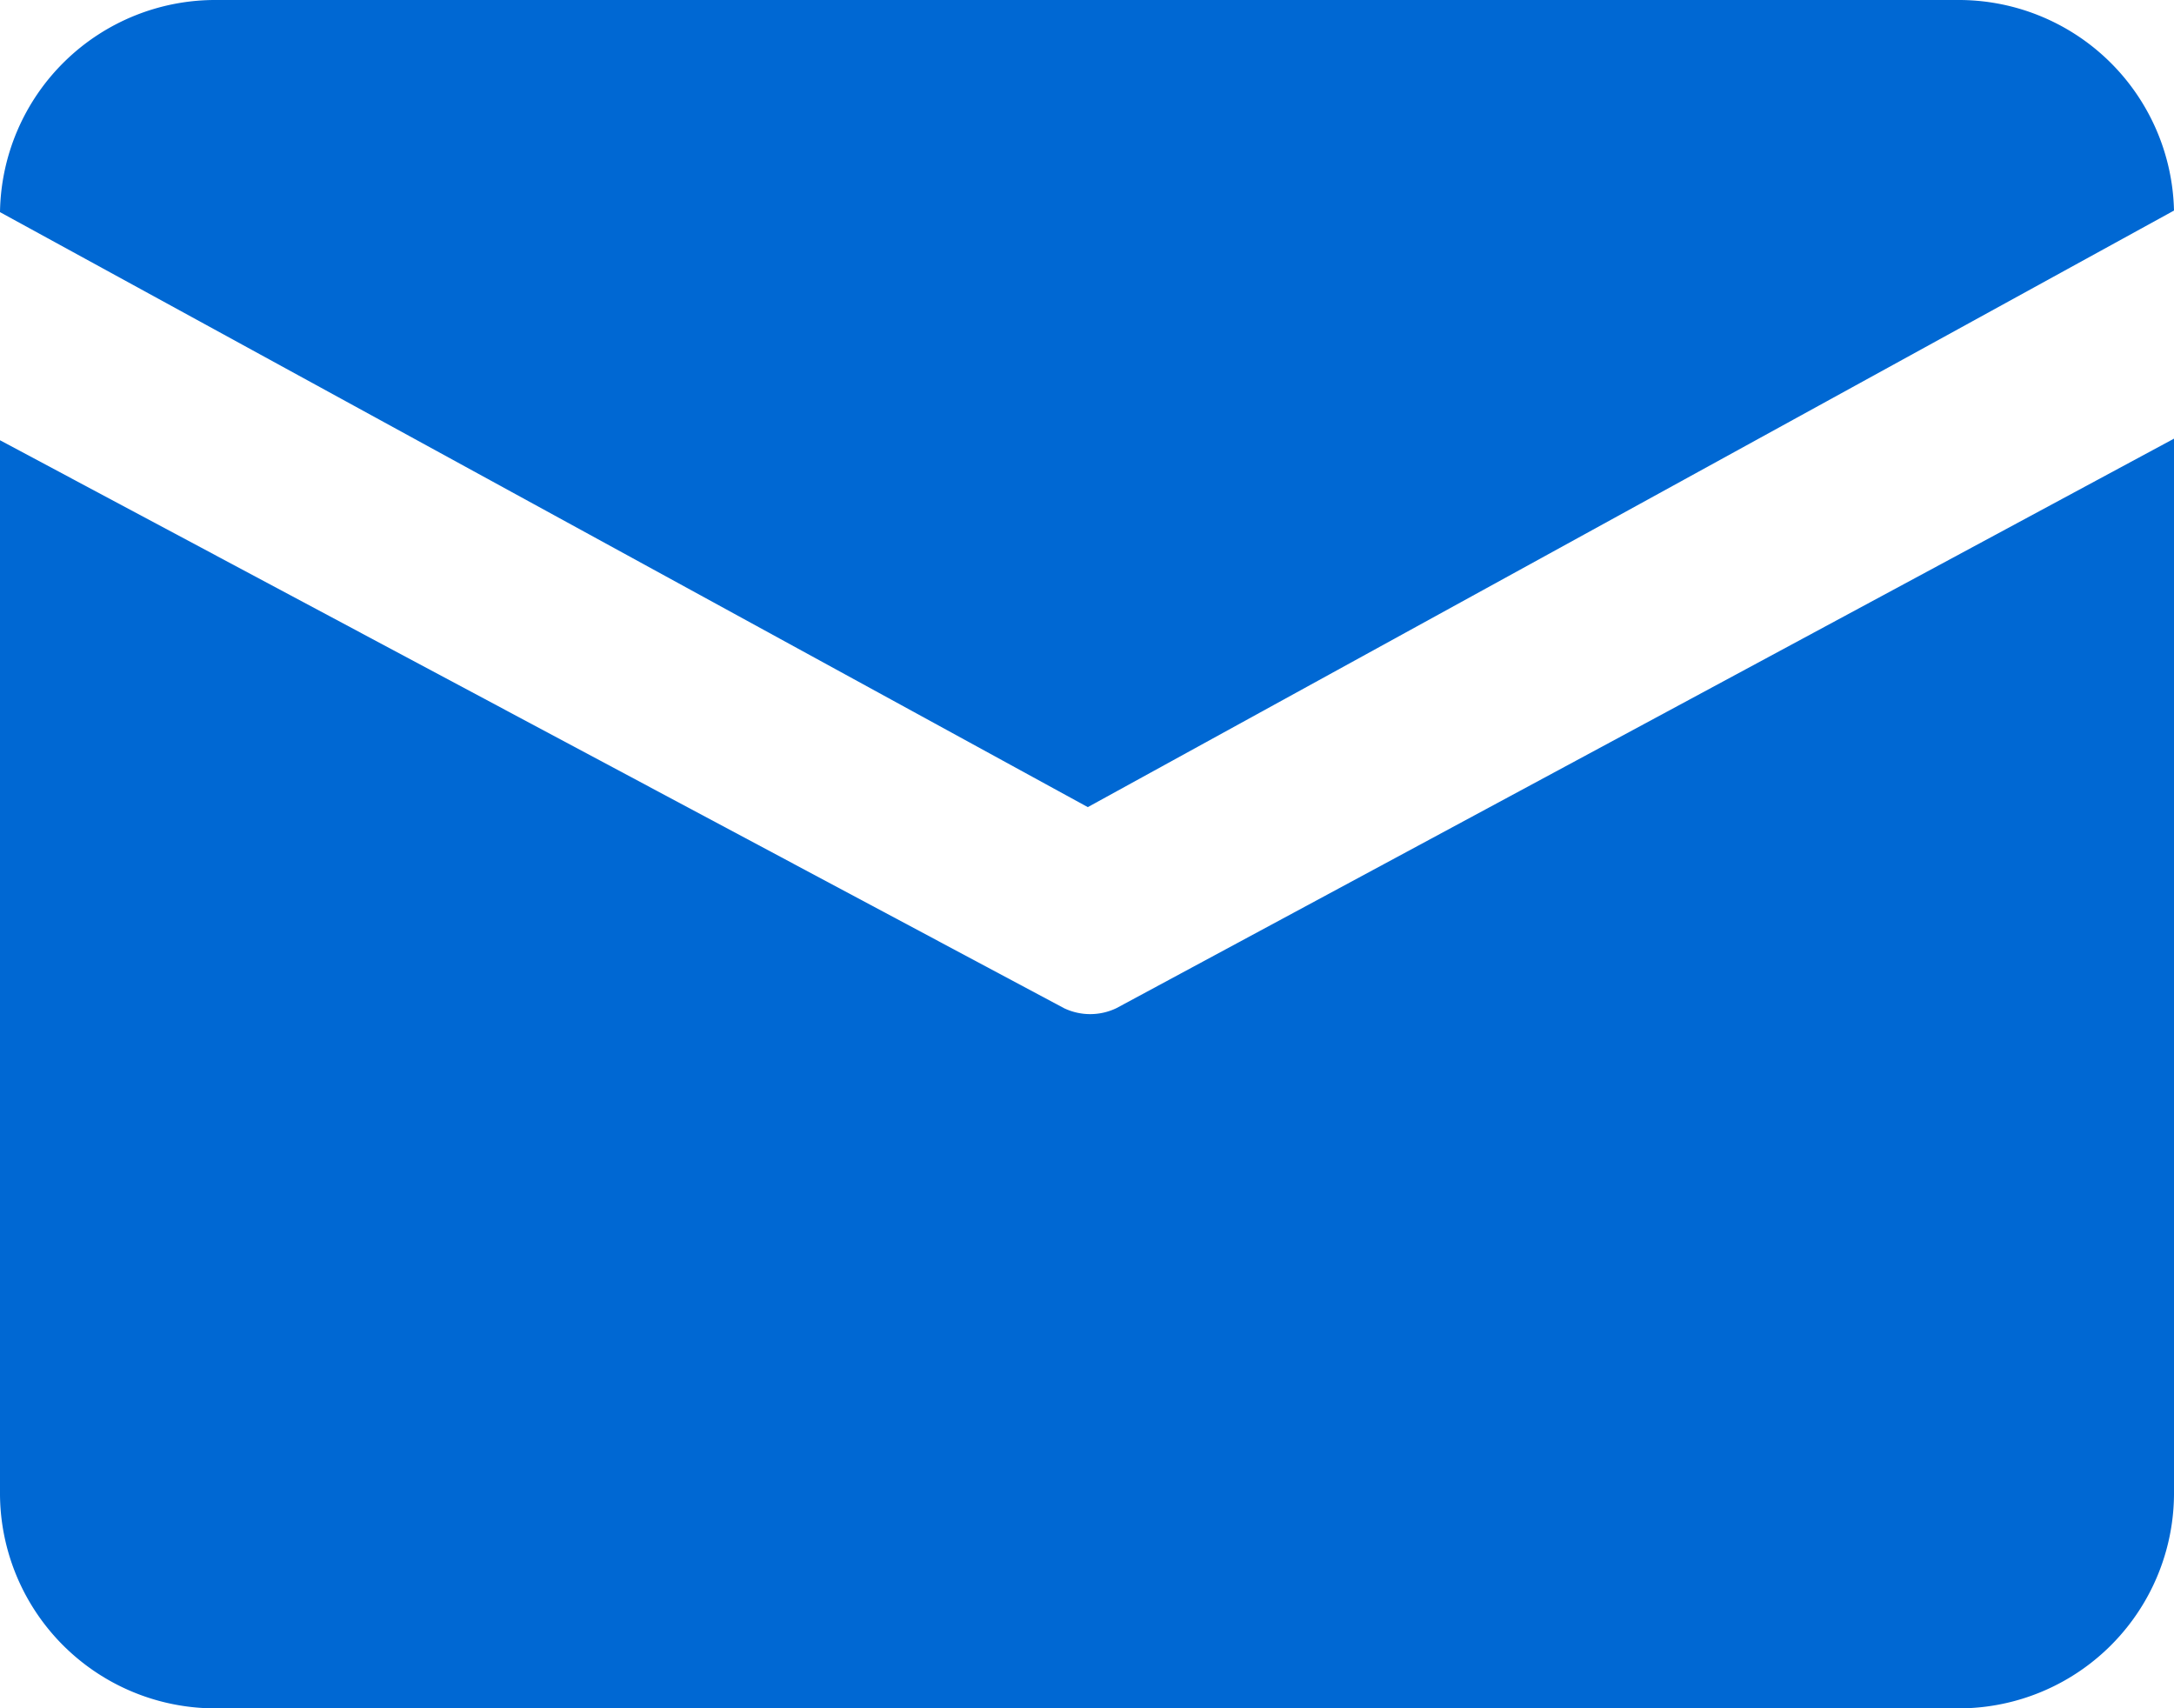
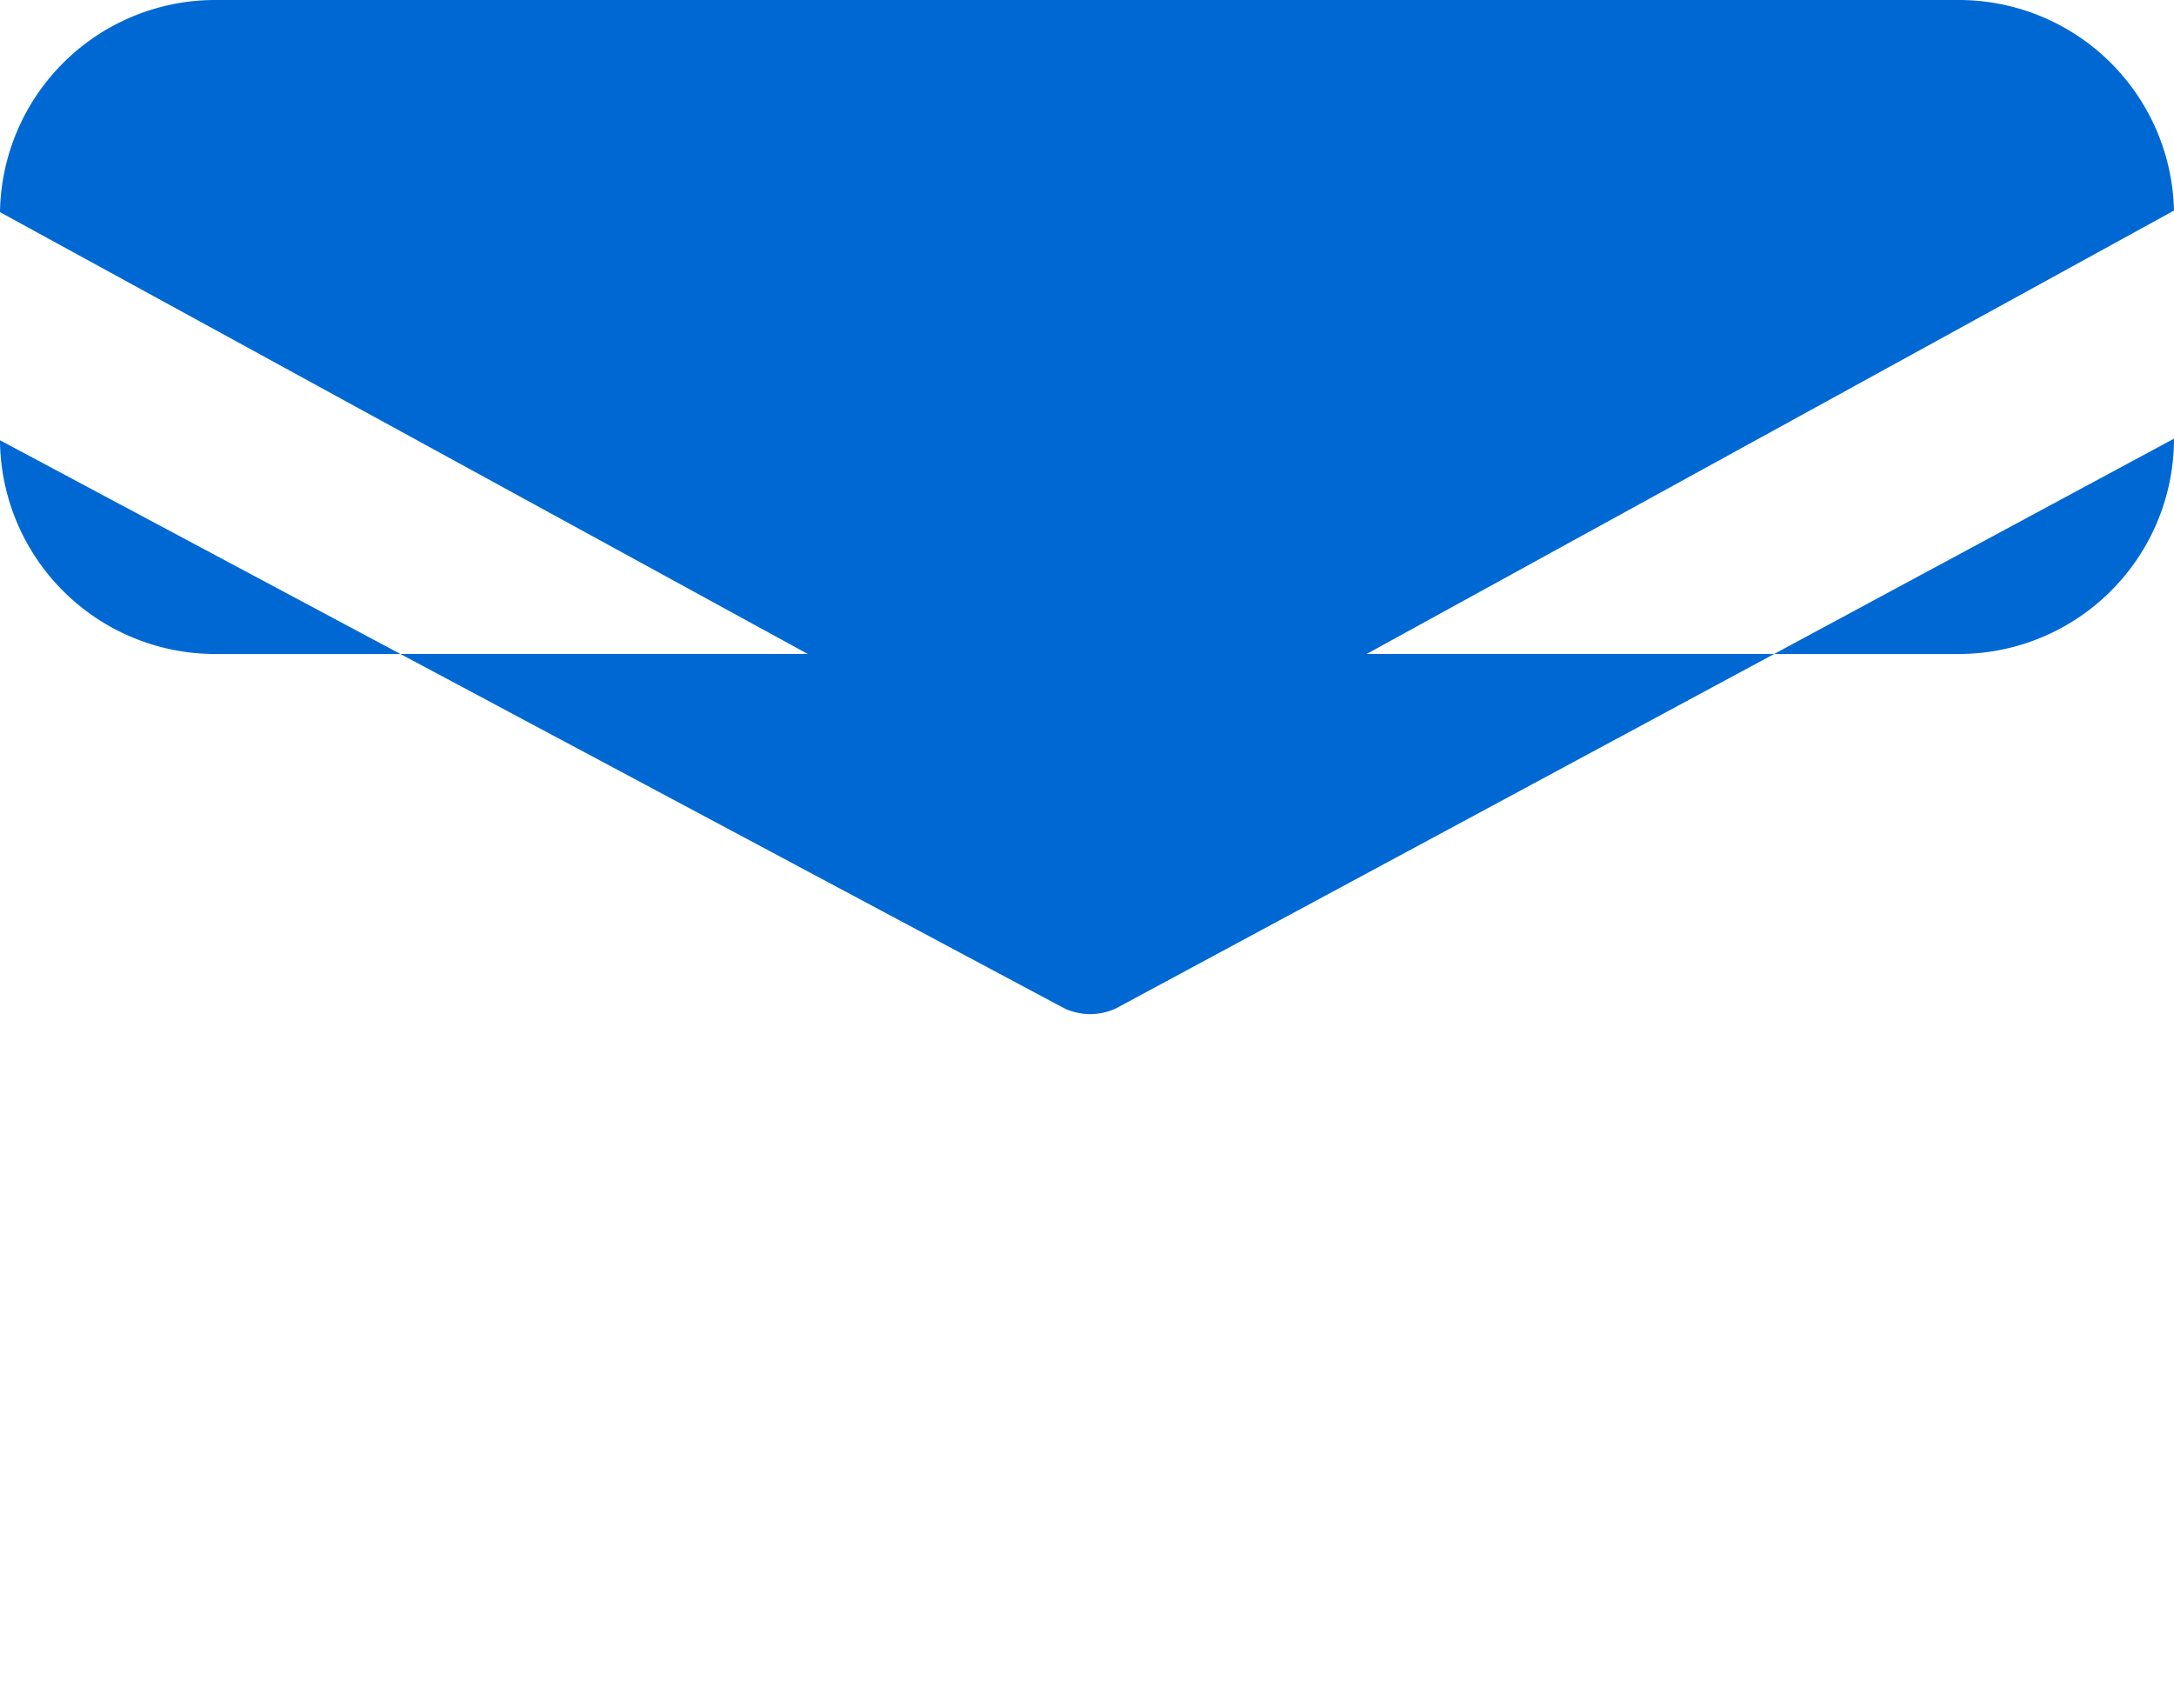
<svg xmlns="http://www.w3.org/2000/svg" viewBox="0 0 13.63 10.71">
  <defs>
    <style>.cls-1{fill:#0068D3;}</style>
  </defs>
  <g id="图层_2" data-name="图层 2">
    <g id="图层_1-2" data-name="图层 1">
-       <path class="cls-1" d="M1.36,0H12.27a1.35,1.35,0,0,1,1.36,1.32L6.82,5.06,0,1.33A1.35,1.35,0,0,1,1.36,0ZM0,2.76V9.37a1.35,1.35,0,0,0,1.36,1.34H12.27a1.35,1.35,0,0,0,1.36-1.34V2.75L7,6.32a.38.38,0,0,1-.33,0Z" />
+       <path class="cls-1" d="M1.36,0H12.27a1.35,1.35,0,0,1,1.36,1.32L6.82,5.06,0,1.33A1.35,1.35,0,0,1,1.36,0ZM0,2.76a1.35,1.35,0,0,0,1.36,1.34H12.27a1.35,1.35,0,0,0,1.36-1.34V2.75L7,6.32a.38.38,0,0,1-.33,0Z" />
    </g>
  </g>
</svg>